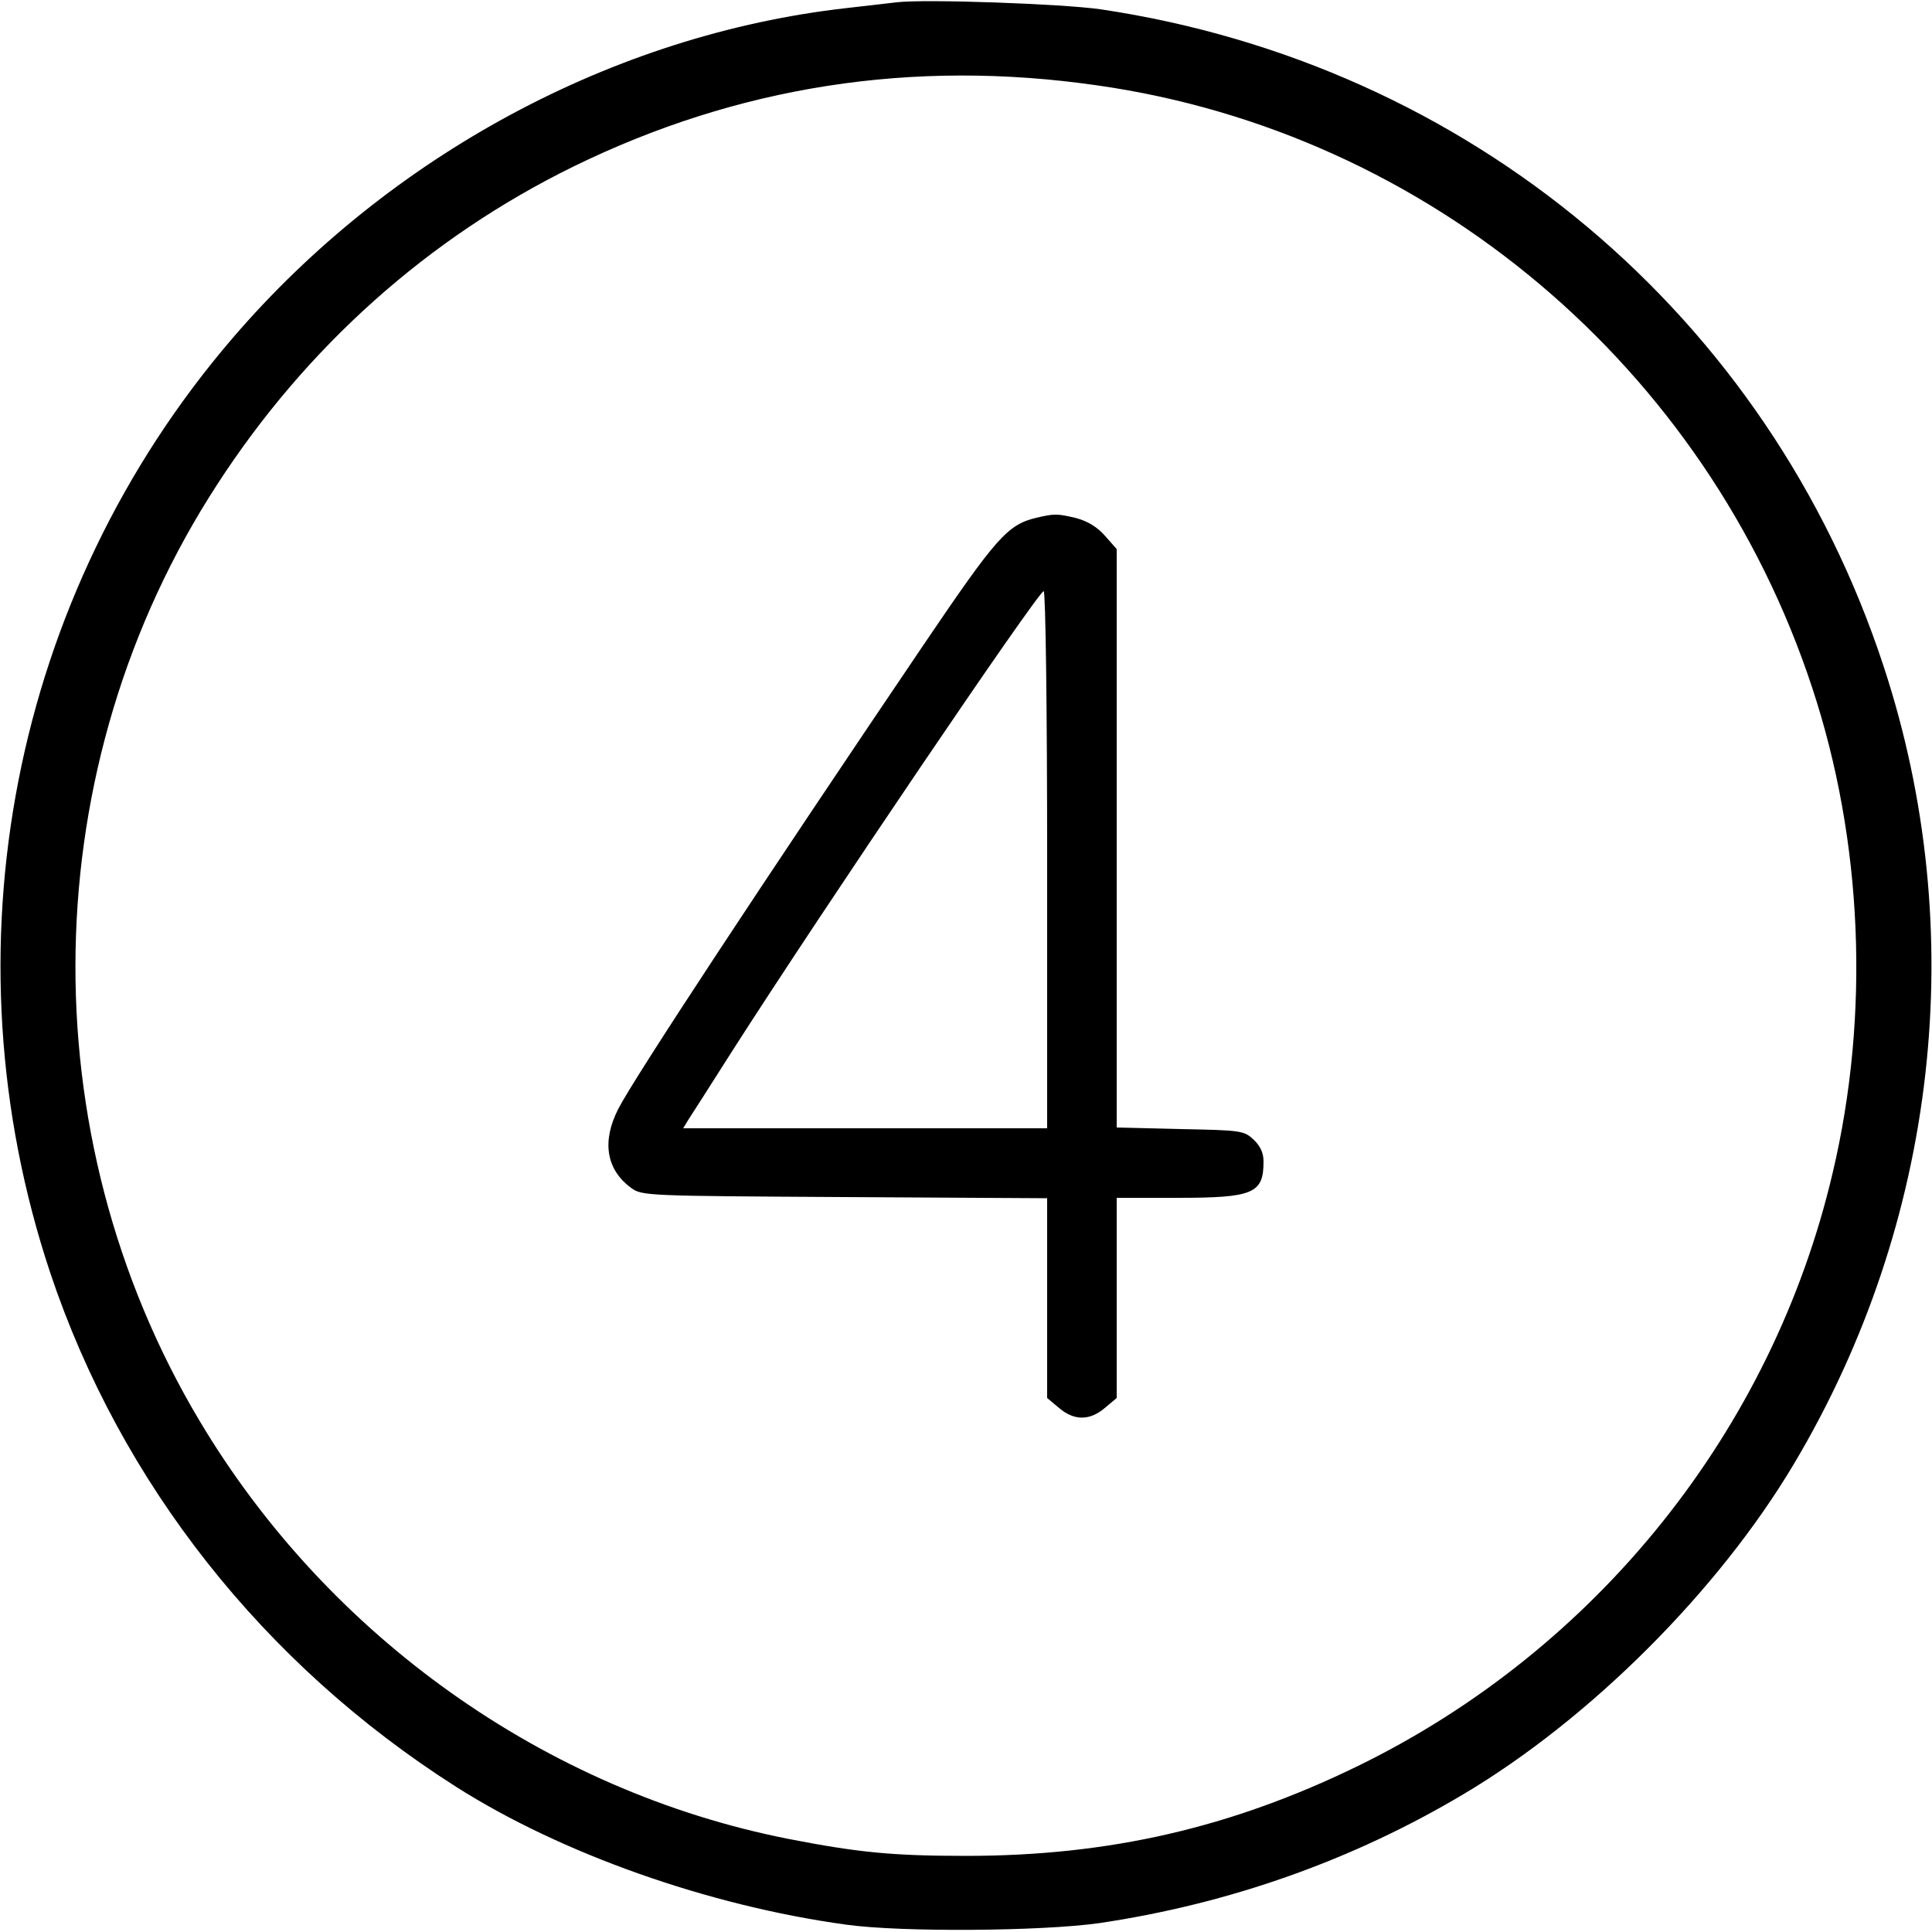
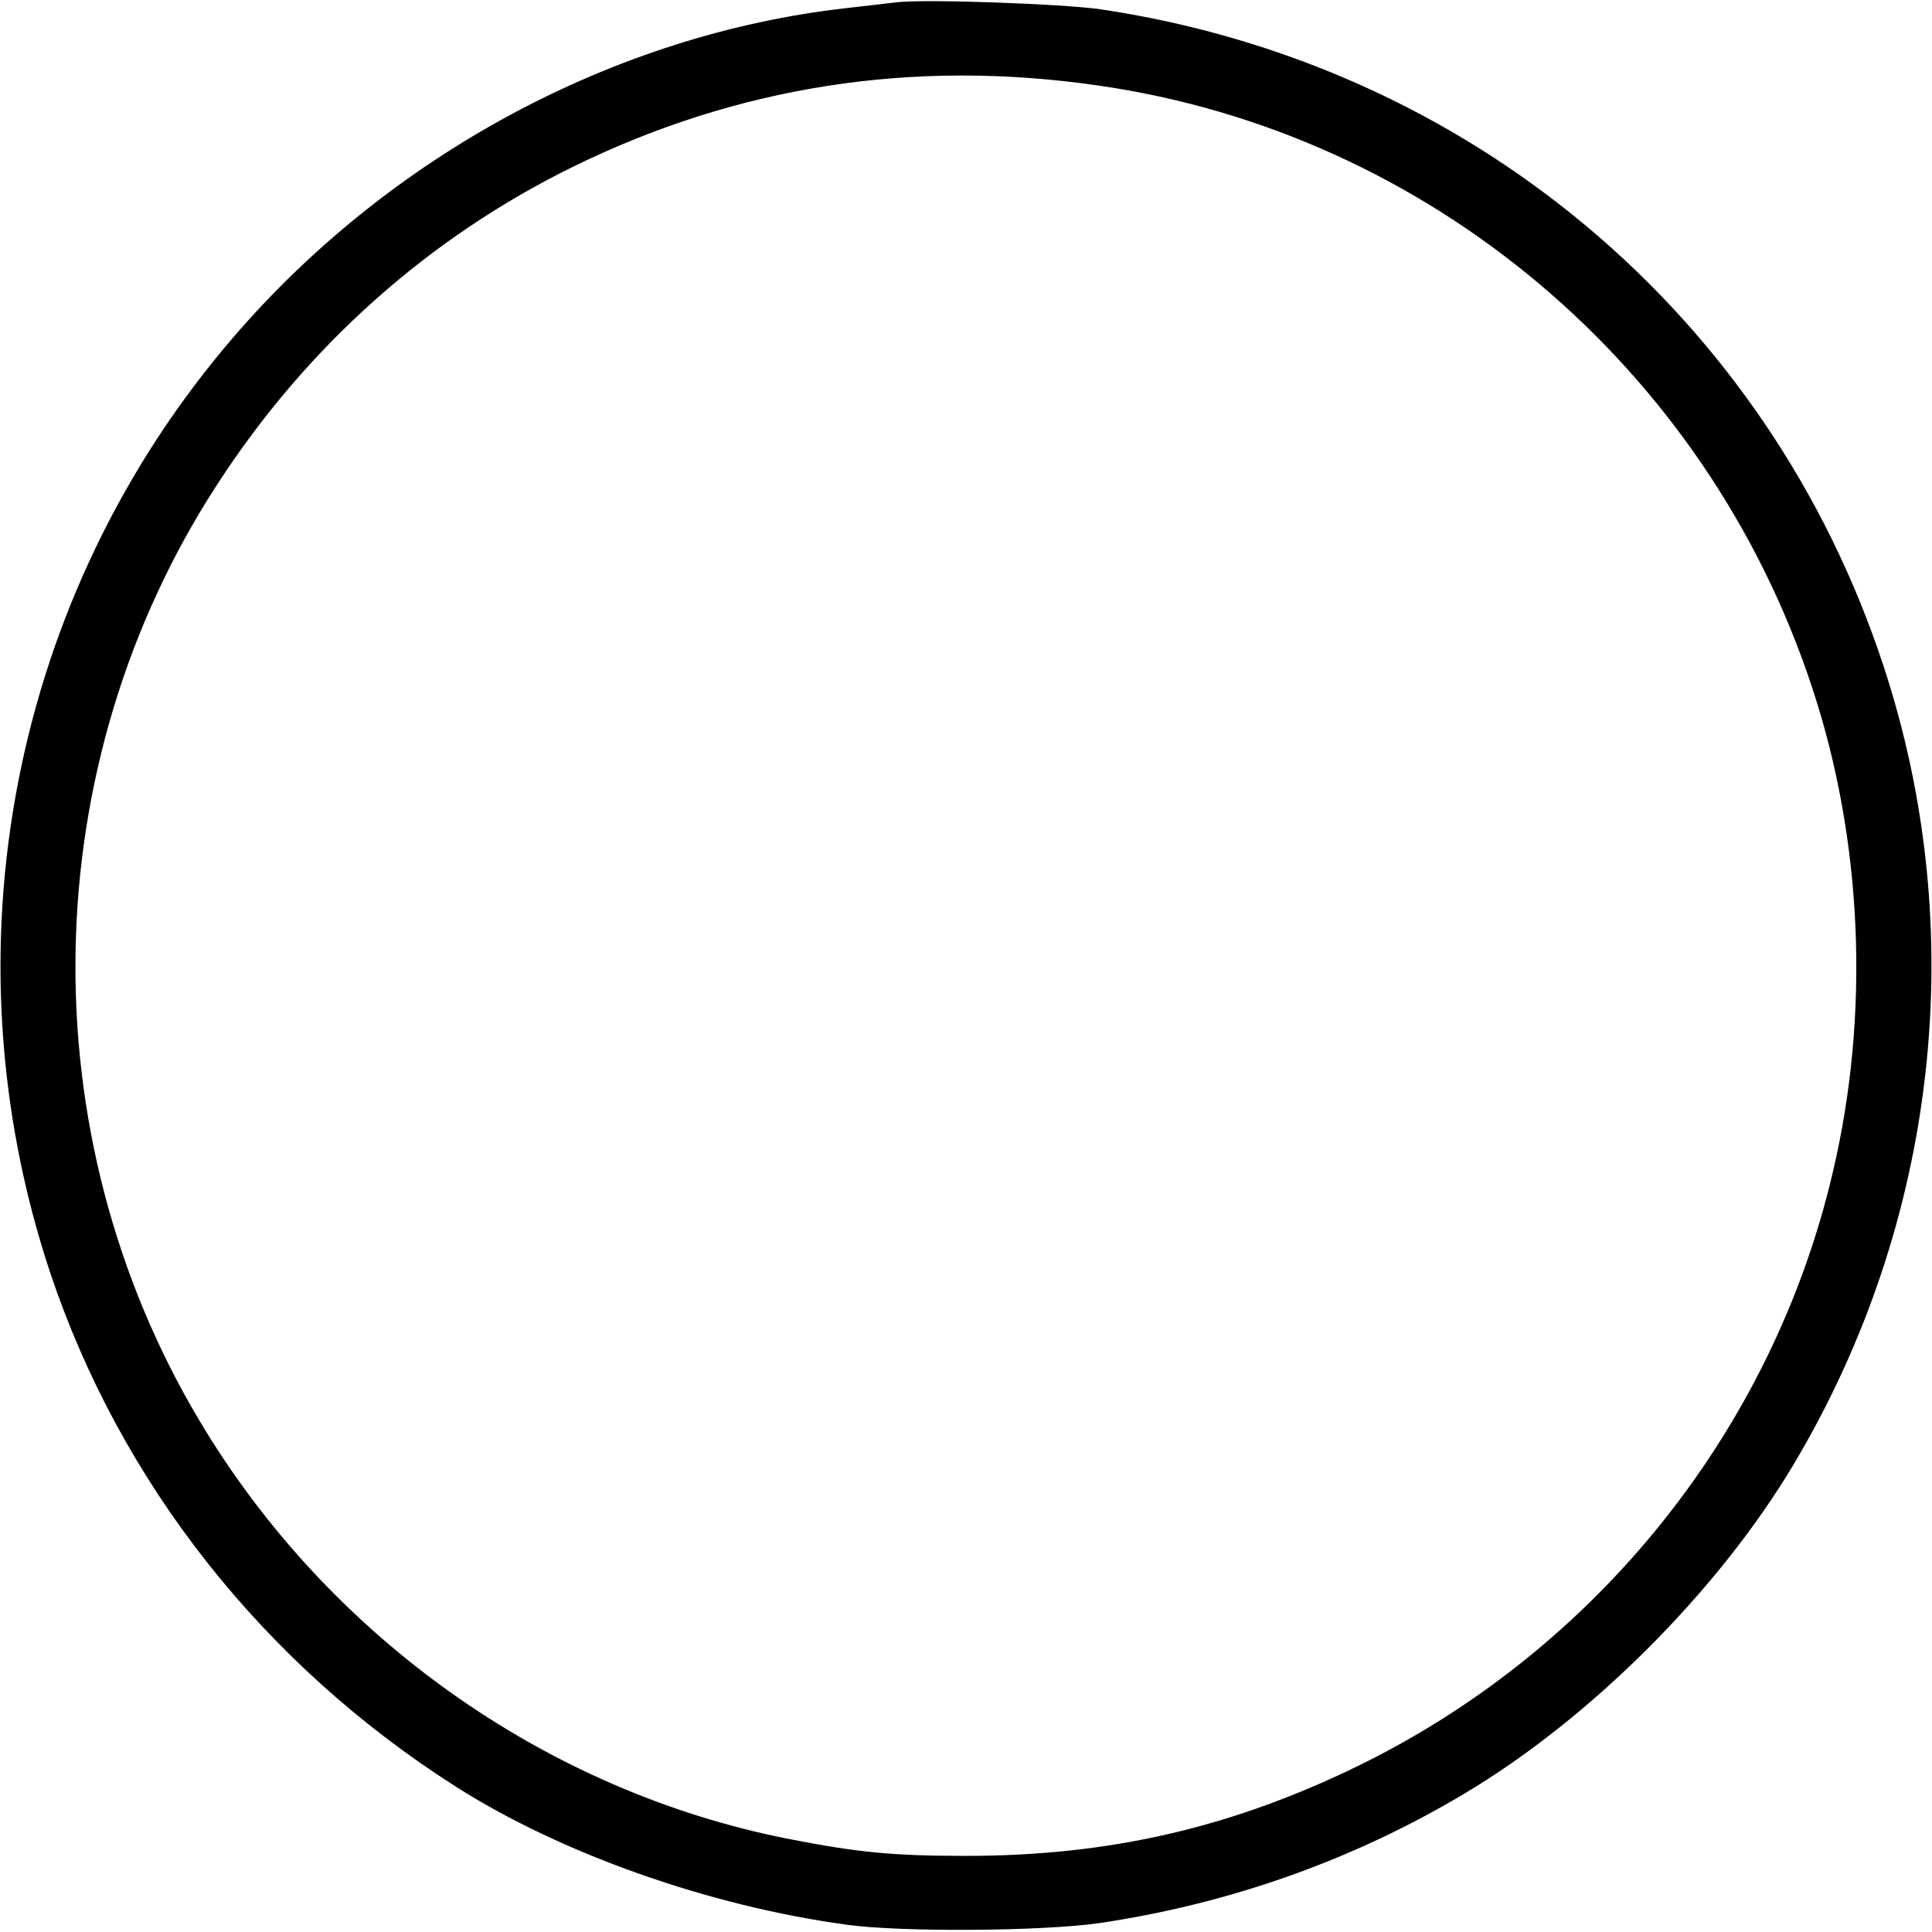
<svg xmlns="http://www.w3.org/2000/svg" version="1.0" width="500pt" height="500pt" viewBox="0 0 500 500" preserveAspectRatio="xMidYMid meet">
  <g transform="translate(0,500) scale(0.1,-0.1)" fill="#000000" stroke="none">
    <path d="M2320 4994 c-19 -2 -78 -9 -130 -15 -601 -68 -1182 -381 -1588 -854 -571 -665 -750 -1584 -472 -2419 182 -544 552 -1013 1050 -1330 272 -173 653 -308 1010 -357 143 -20 507 -17 655 4 337 50 656 163 943 334 328 195 660 527 855 855 372 625 457 1379 232 2063 -298 909 -1073 1559 -2027 1701 -98 14 -454 27 -528 18z m520 -215 c857 -122 1577 -729 1850 -1559 131 -396 150 -845 53 -1255 -156 -666 -610 -1233 -1228 -1535 -328 -160 -644 -233 -1015 -233 -191 0 -280 9 -460 44 -628 124 -1190 523 -1523 1081 -445 745 -427 1698 45 2424 231 357 547 639 922 823 425 208 878 279 1356 210z" />
-     <path d="M2682 3660 c-75 -18 -103 -50 -294 -332 -408 -603 -748 -1119 -788 -1198 -43 -84 -31 -157 33 -204 28 -21 40 -21 553 -24 l524 -3 0 -258 0 -259 31 -26 c39 -33 79 -33 118 0 l31 26 0 259 0 259 155 0 c199 0 225 11 225 94 0 22 -8 40 -26 57 -25 23 -32 24 -190 27 l-164 4 0 749 0 748 -30 34 c-20 23 -45 38 -74 46 -50 12 -57 12 -104 1z m28 -885 l0 -695 -471 0 -471 0 14 23 c8 12 59 92 113 177 234 366 792 1190 806 1190 5 0 9 -304 9 -695z" />
  </g>
</svg>